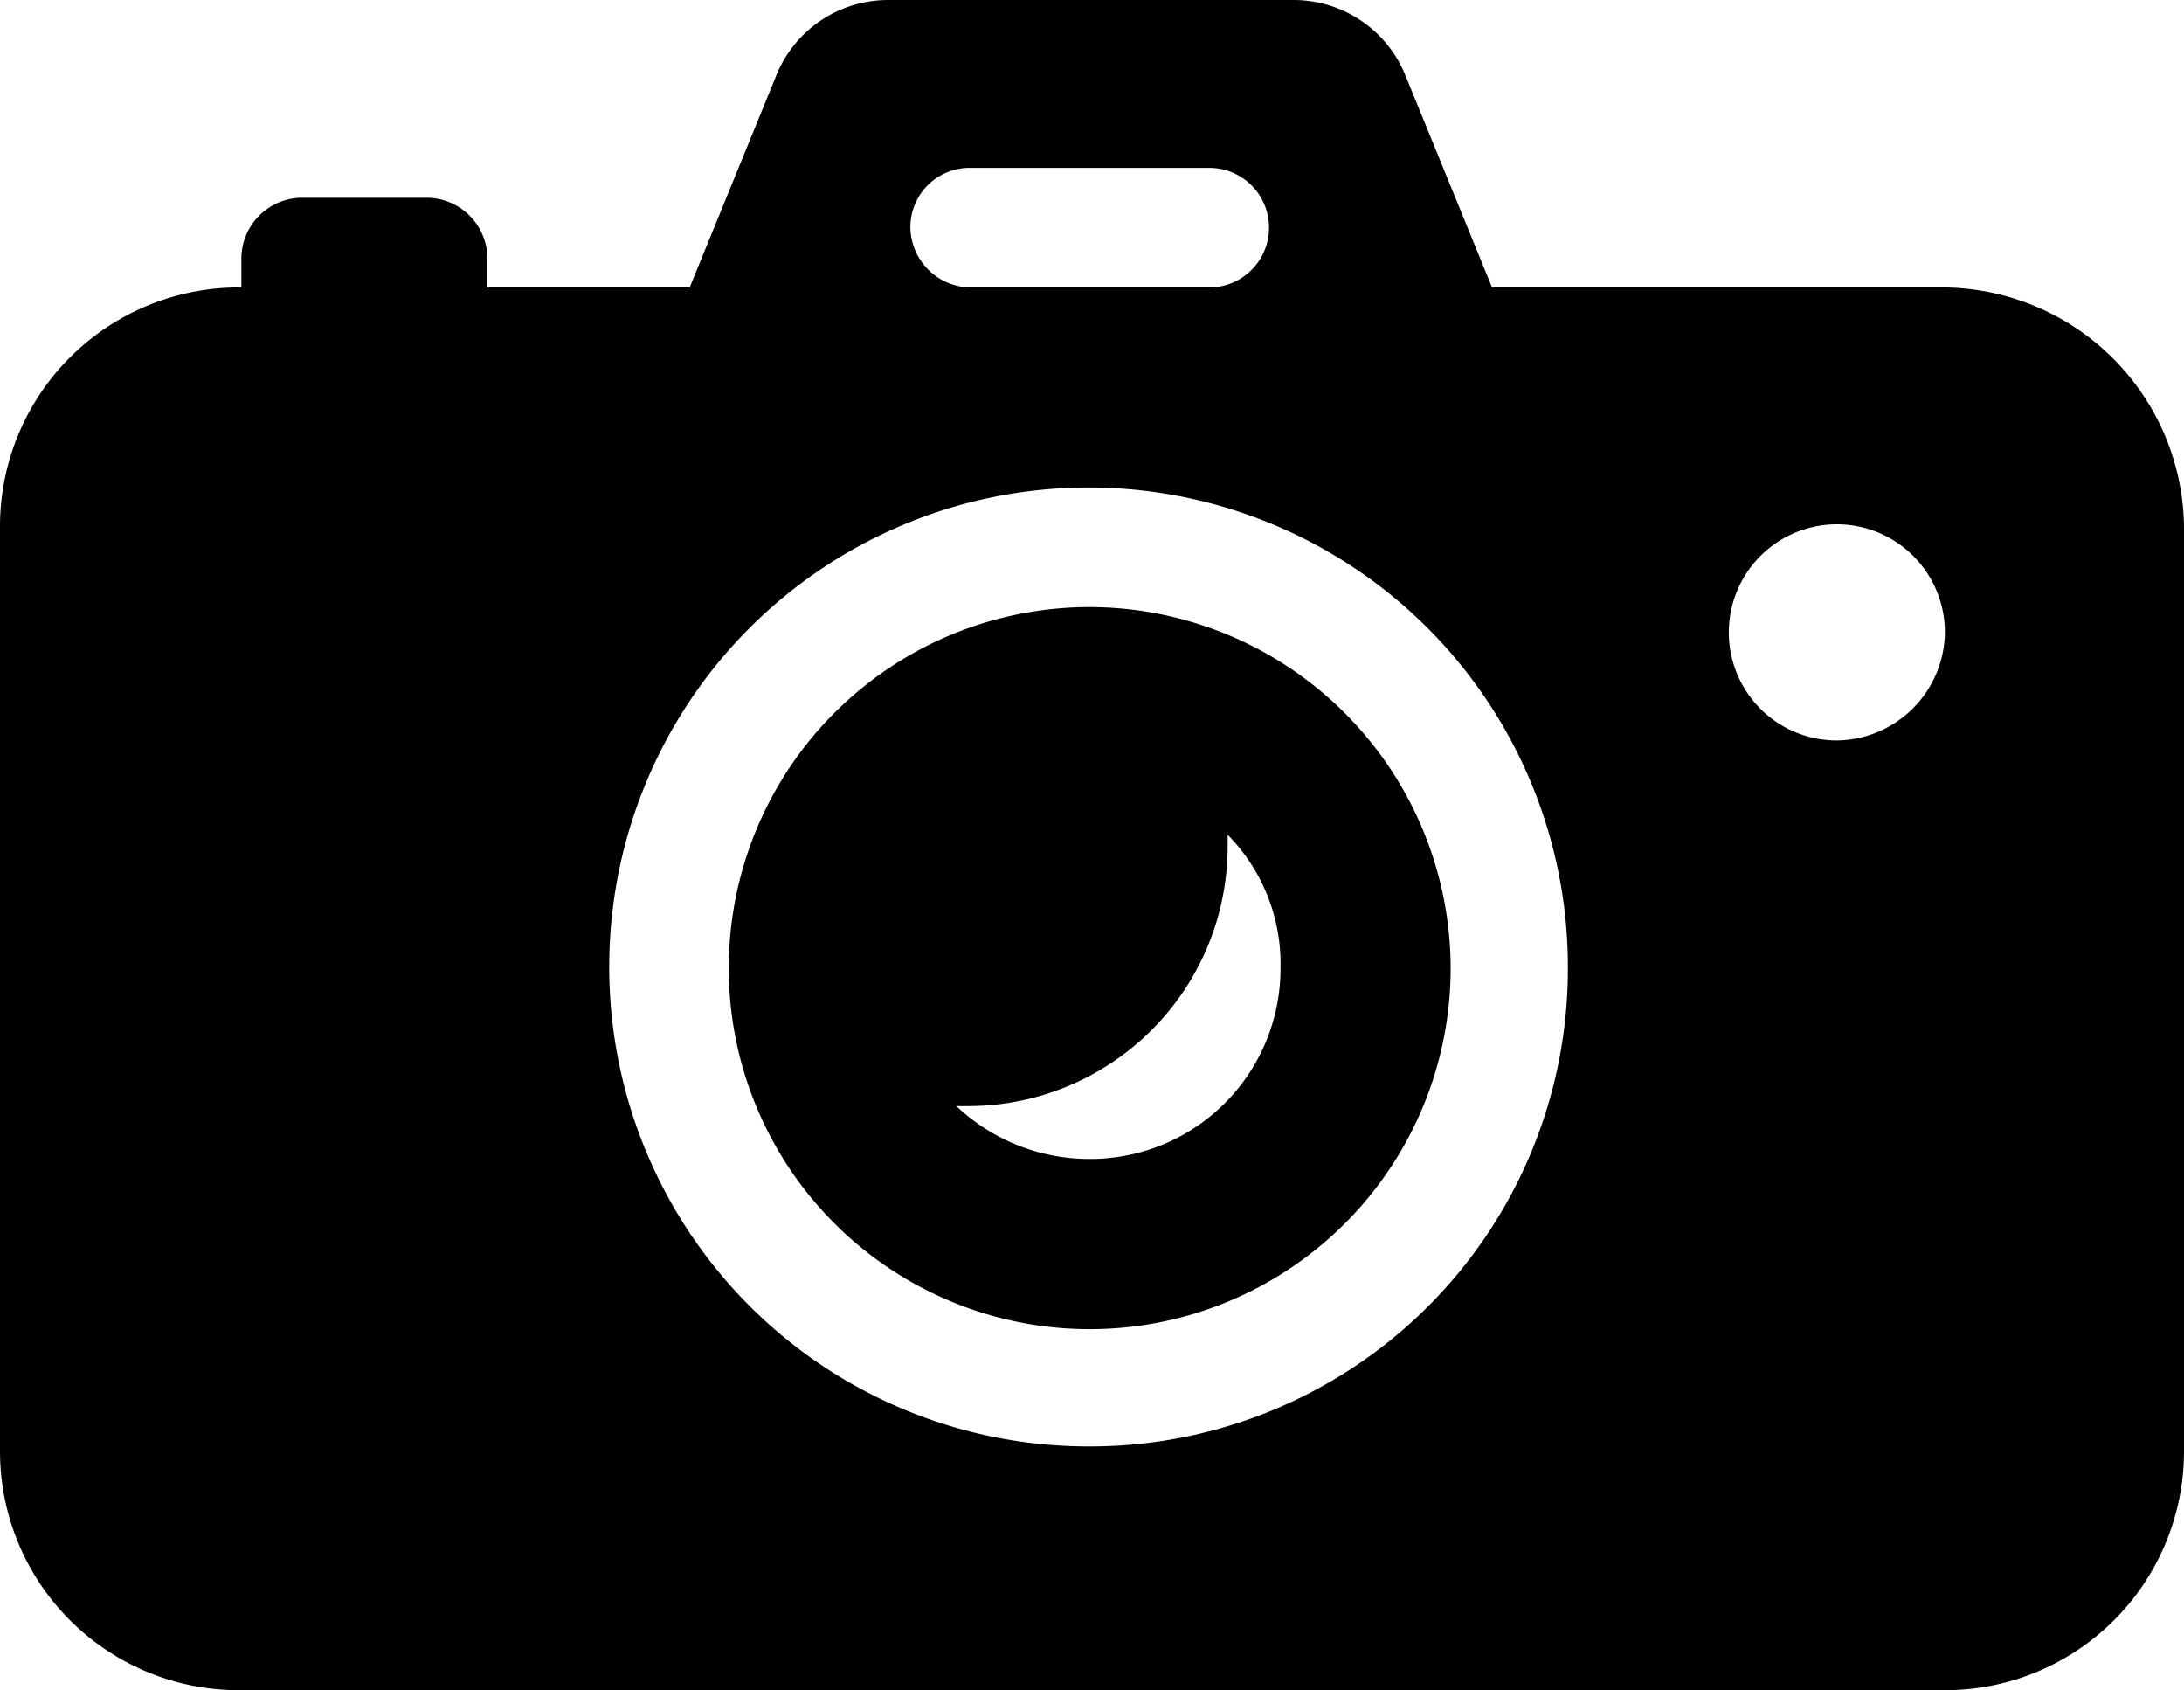
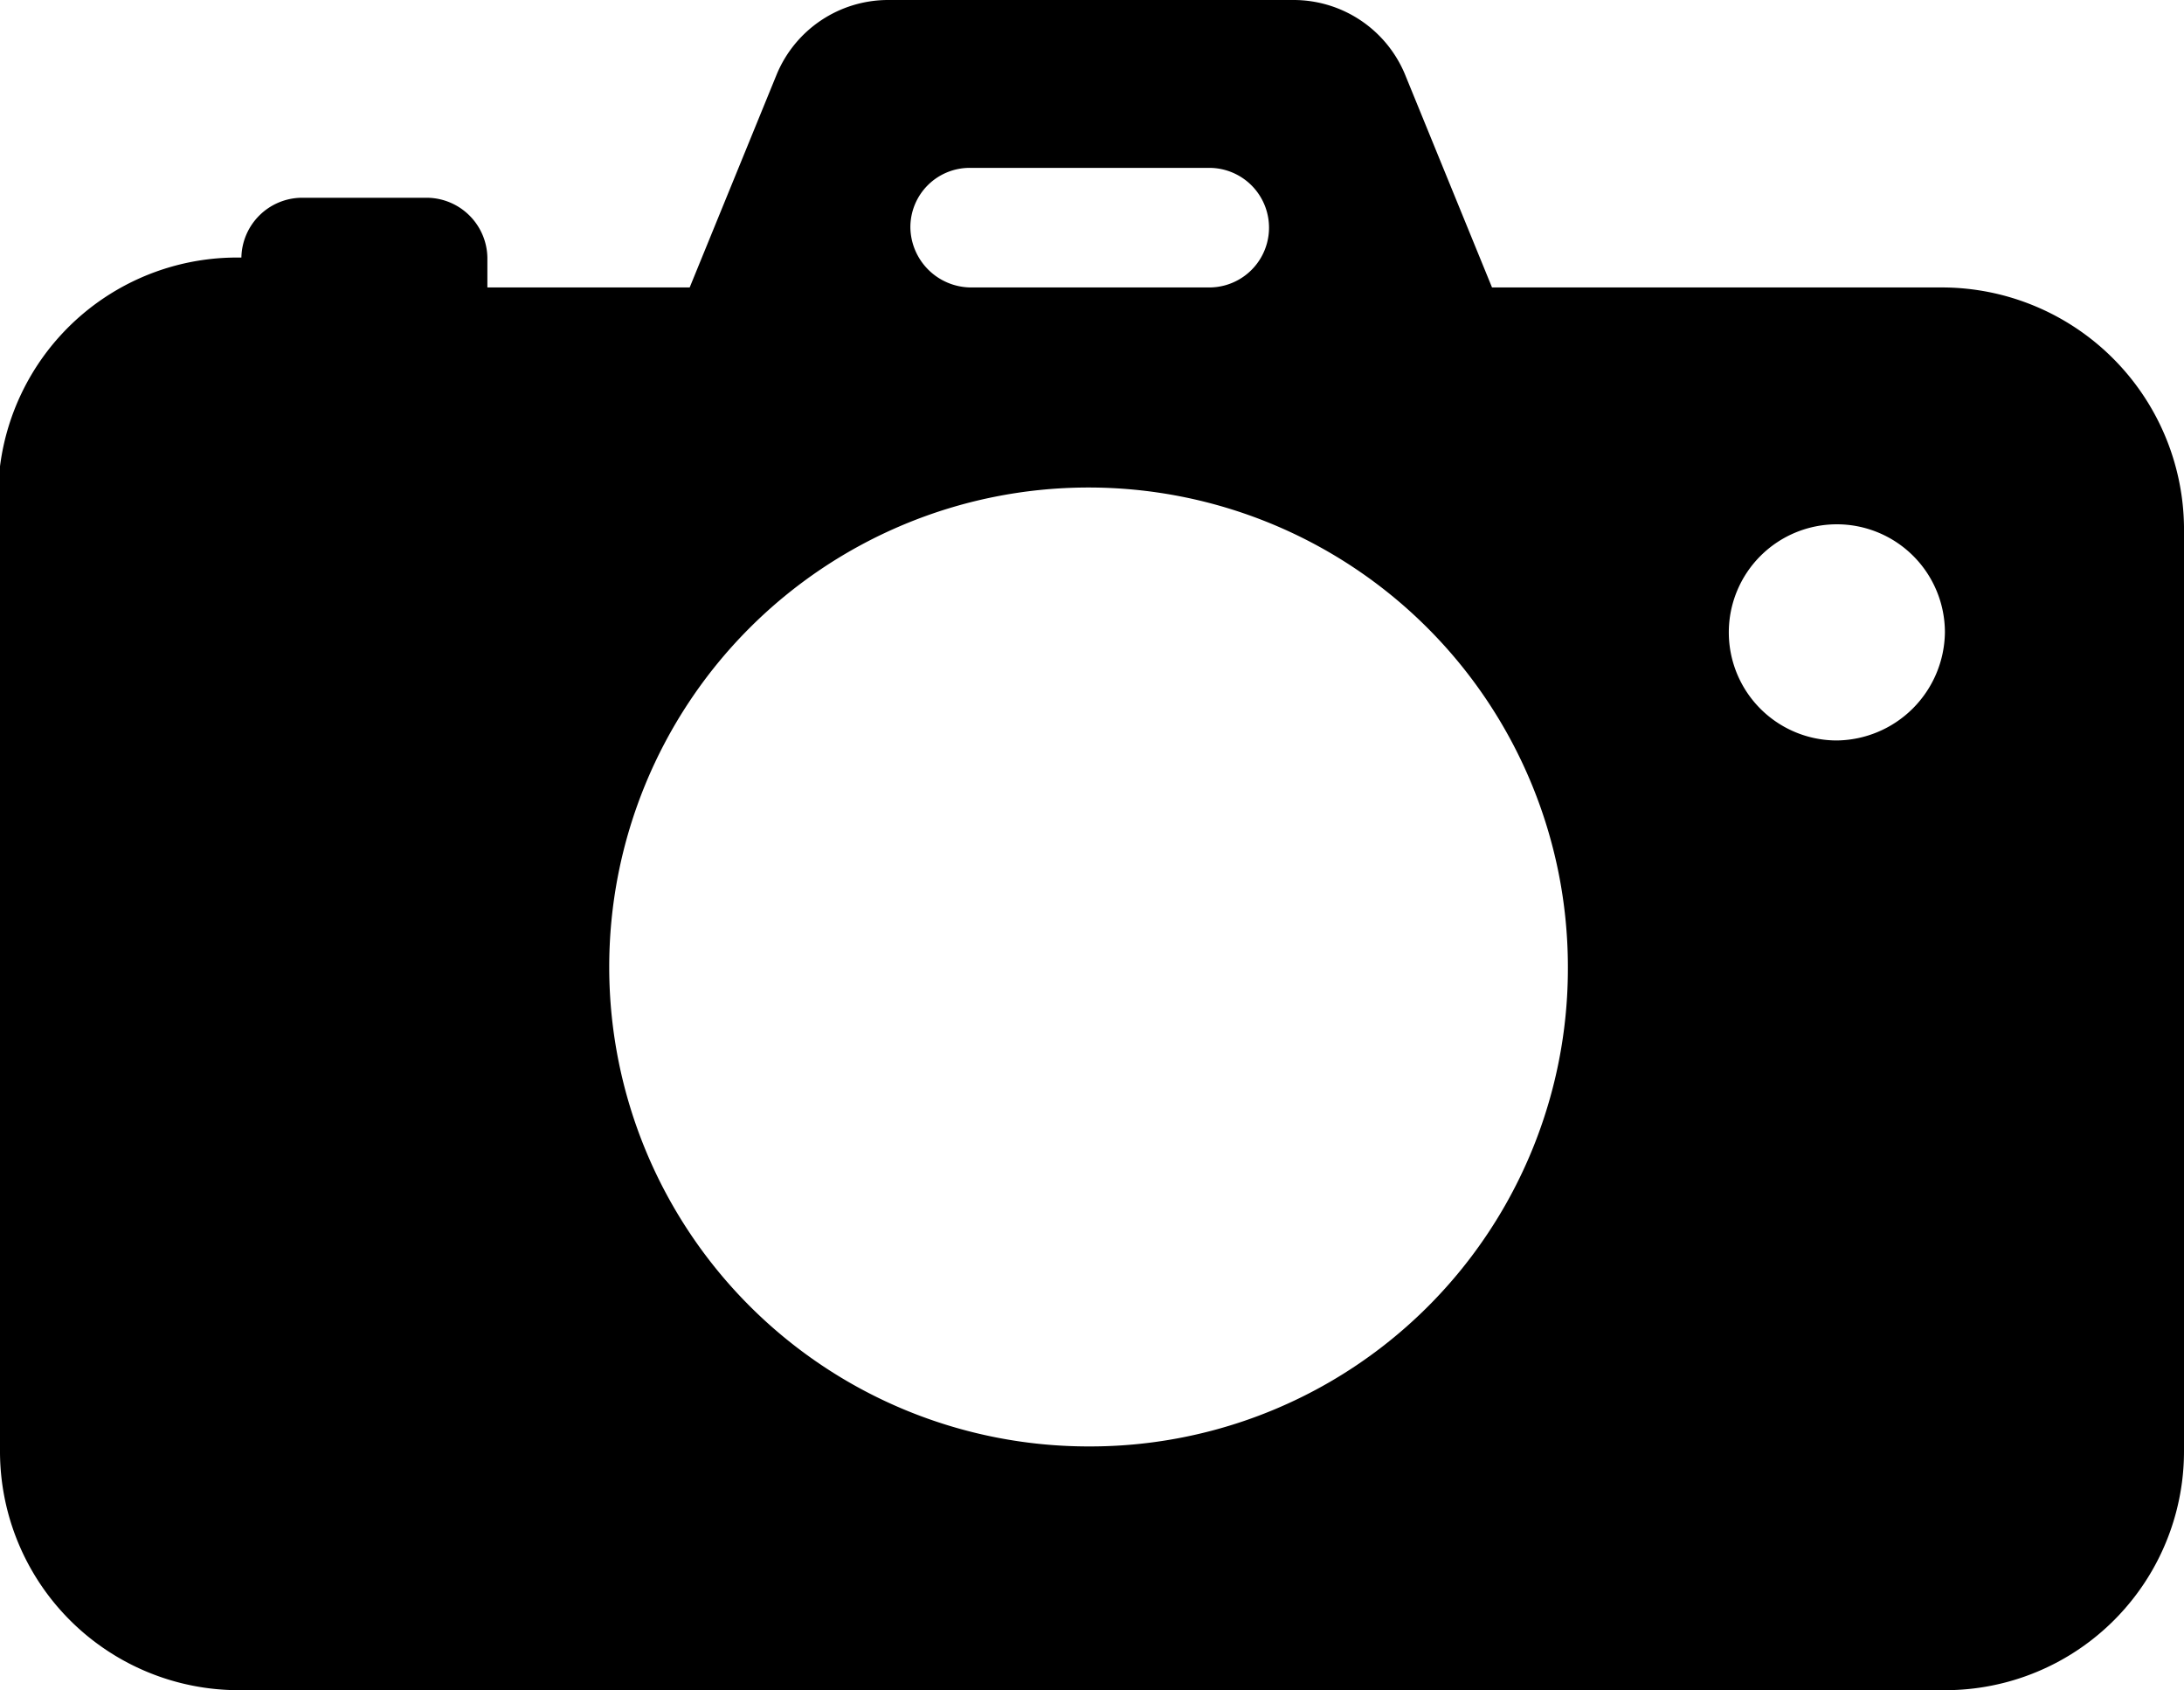
<svg xmlns="http://www.w3.org/2000/svg" viewBox="0 0 95 73.5">
  <title>Camera Icon</title>
  <g id="Layer_1" data-name="Layer 1">
-     <path d="M50,39.6A15.7,15.7,0,1,0,65.7,55.3,15.73,15.73,0,0,0,50,39.6Zm0,24a8.42,8.42,0,0,1-5.8-2.3h.5A11.29,11.29,0,0,0,56,50v-.5a8,8,0,0,1,2.3,5.8A8.28,8.28,0,0,1,50,63.6Z" transform="translate(-2.6 -13.2)" />
-     <path d="M87.1,25.7H67.5l-3.8-9.3a5.25,5.25,0,0,0-4.8-3.2H41.2a5.25,5.25,0,0,0-4.8,3.2l-3.8,9.3H23.8V24.4a2.65,2.65,0,0,0-2.6-2.6H15.7a2.65,2.65,0,0,0-2.6,2.6v1.3H13A10.39,10.39,0,0,0,2.6,36.1V76.3A10.39,10.39,0,0,0,13,86.7H87.2A10.39,10.39,0,0,0,97.6,76.3V36.1A10.54,10.54,0,0,0,87.1,25.7ZM44.8,20.5H55.2a2.6,2.6,0,0,1,0,5.2H44.8a2.65,2.65,0,0,1-2.6-2.6A2.58,2.58,0,0,1,44.8,20.5ZM50,76.1A20.85,20.85,0,1,1,70.8,55.2,20.78,20.78,0,0,1,50,76.1ZM82.5,45.4a4.7,4.7,0,1,1,4.7-4.7A4.76,4.76,0,0,1,82.5,45.4Z" transform="translate(-2.6 -13.2)" />
+     <path d="M87.1,25.7H67.5l-3.8-9.3a5.25,5.25,0,0,0-4.8-3.2H41.2a5.25,5.25,0,0,0-4.8,3.2l-3.8,9.3H23.8V24.4a2.65,2.65,0,0,0-2.6-2.6H15.7a2.65,2.65,0,0,0-2.6,2.6H13A10.39,10.39,0,0,0,2.6,36.1V76.3A10.39,10.39,0,0,0,13,86.7H87.2A10.39,10.39,0,0,0,97.6,76.3V36.1A10.54,10.54,0,0,0,87.1,25.7ZM44.8,20.5H55.2a2.6,2.6,0,0,1,0,5.2H44.8a2.65,2.65,0,0,1-2.6-2.6A2.58,2.58,0,0,1,44.8,20.5ZM50,76.1A20.85,20.85,0,1,1,70.8,55.2,20.78,20.78,0,0,1,50,76.1ZM82.5,45.4a4.7,4.7,0,1,1,4.7-4.7A4.76,4.76,0,0,1,82.5,45.4Z" transform="translate(-2.6 -13.2)" />
  </g>
</svg>